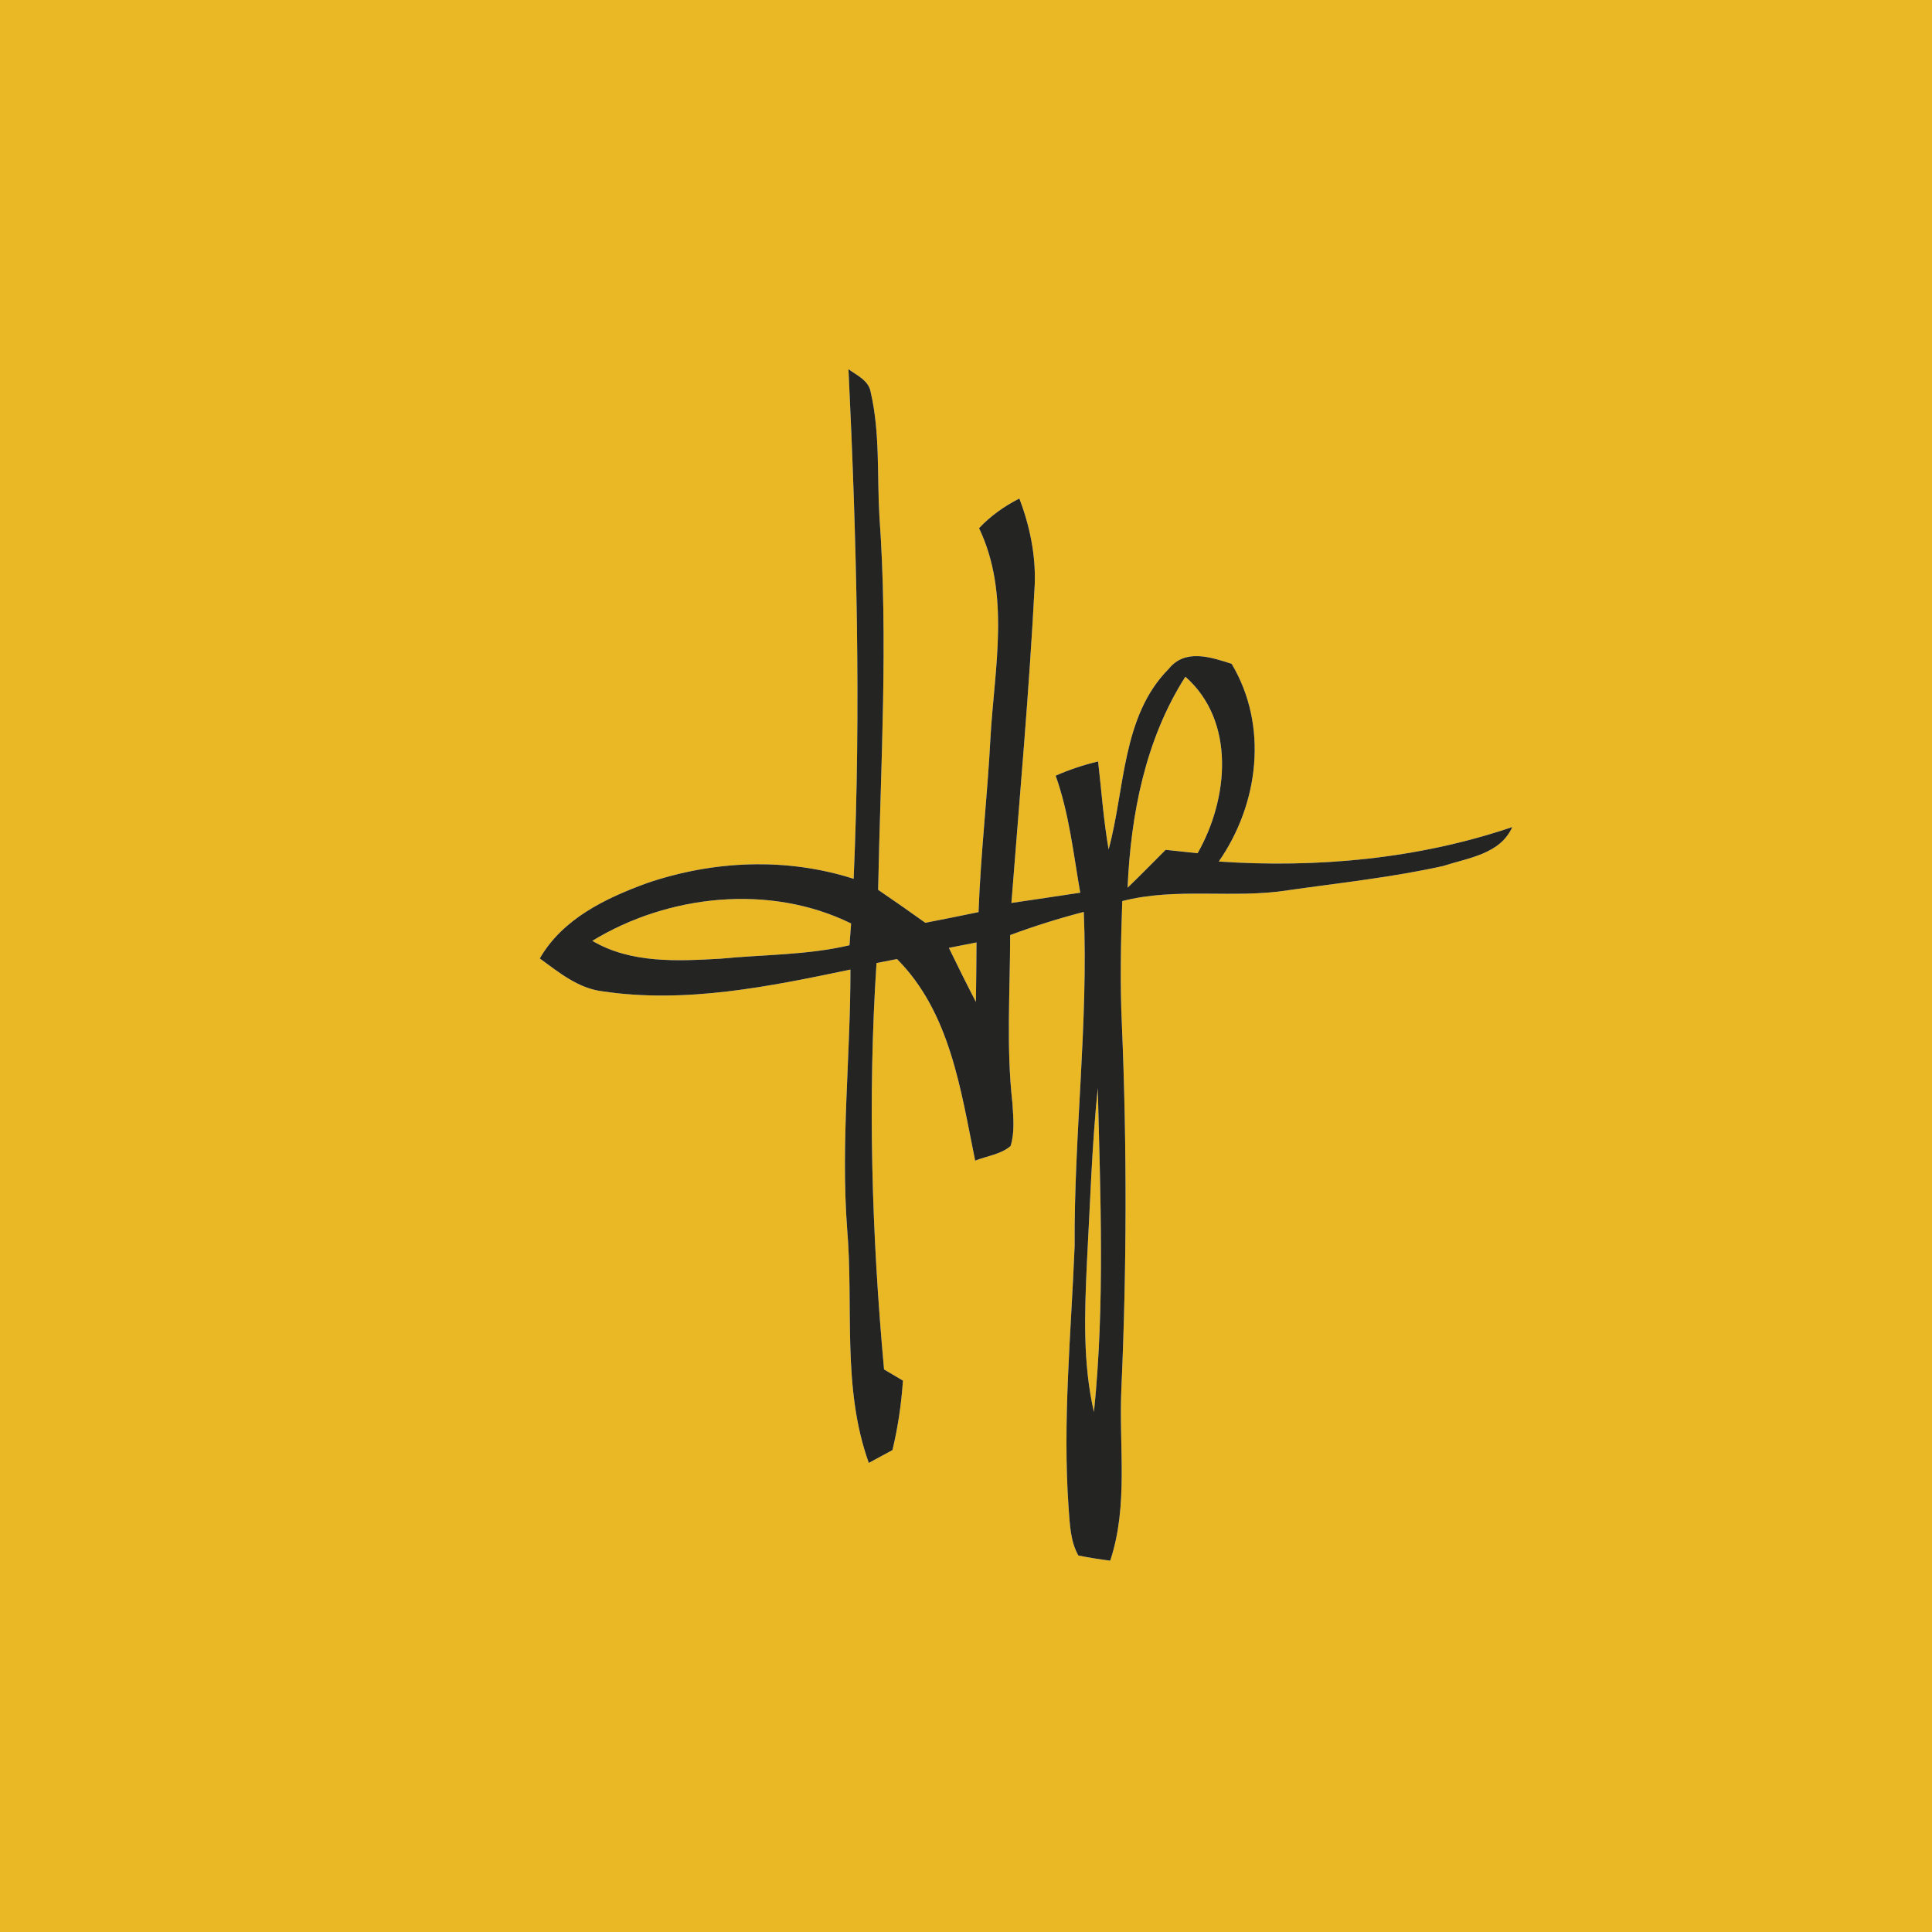
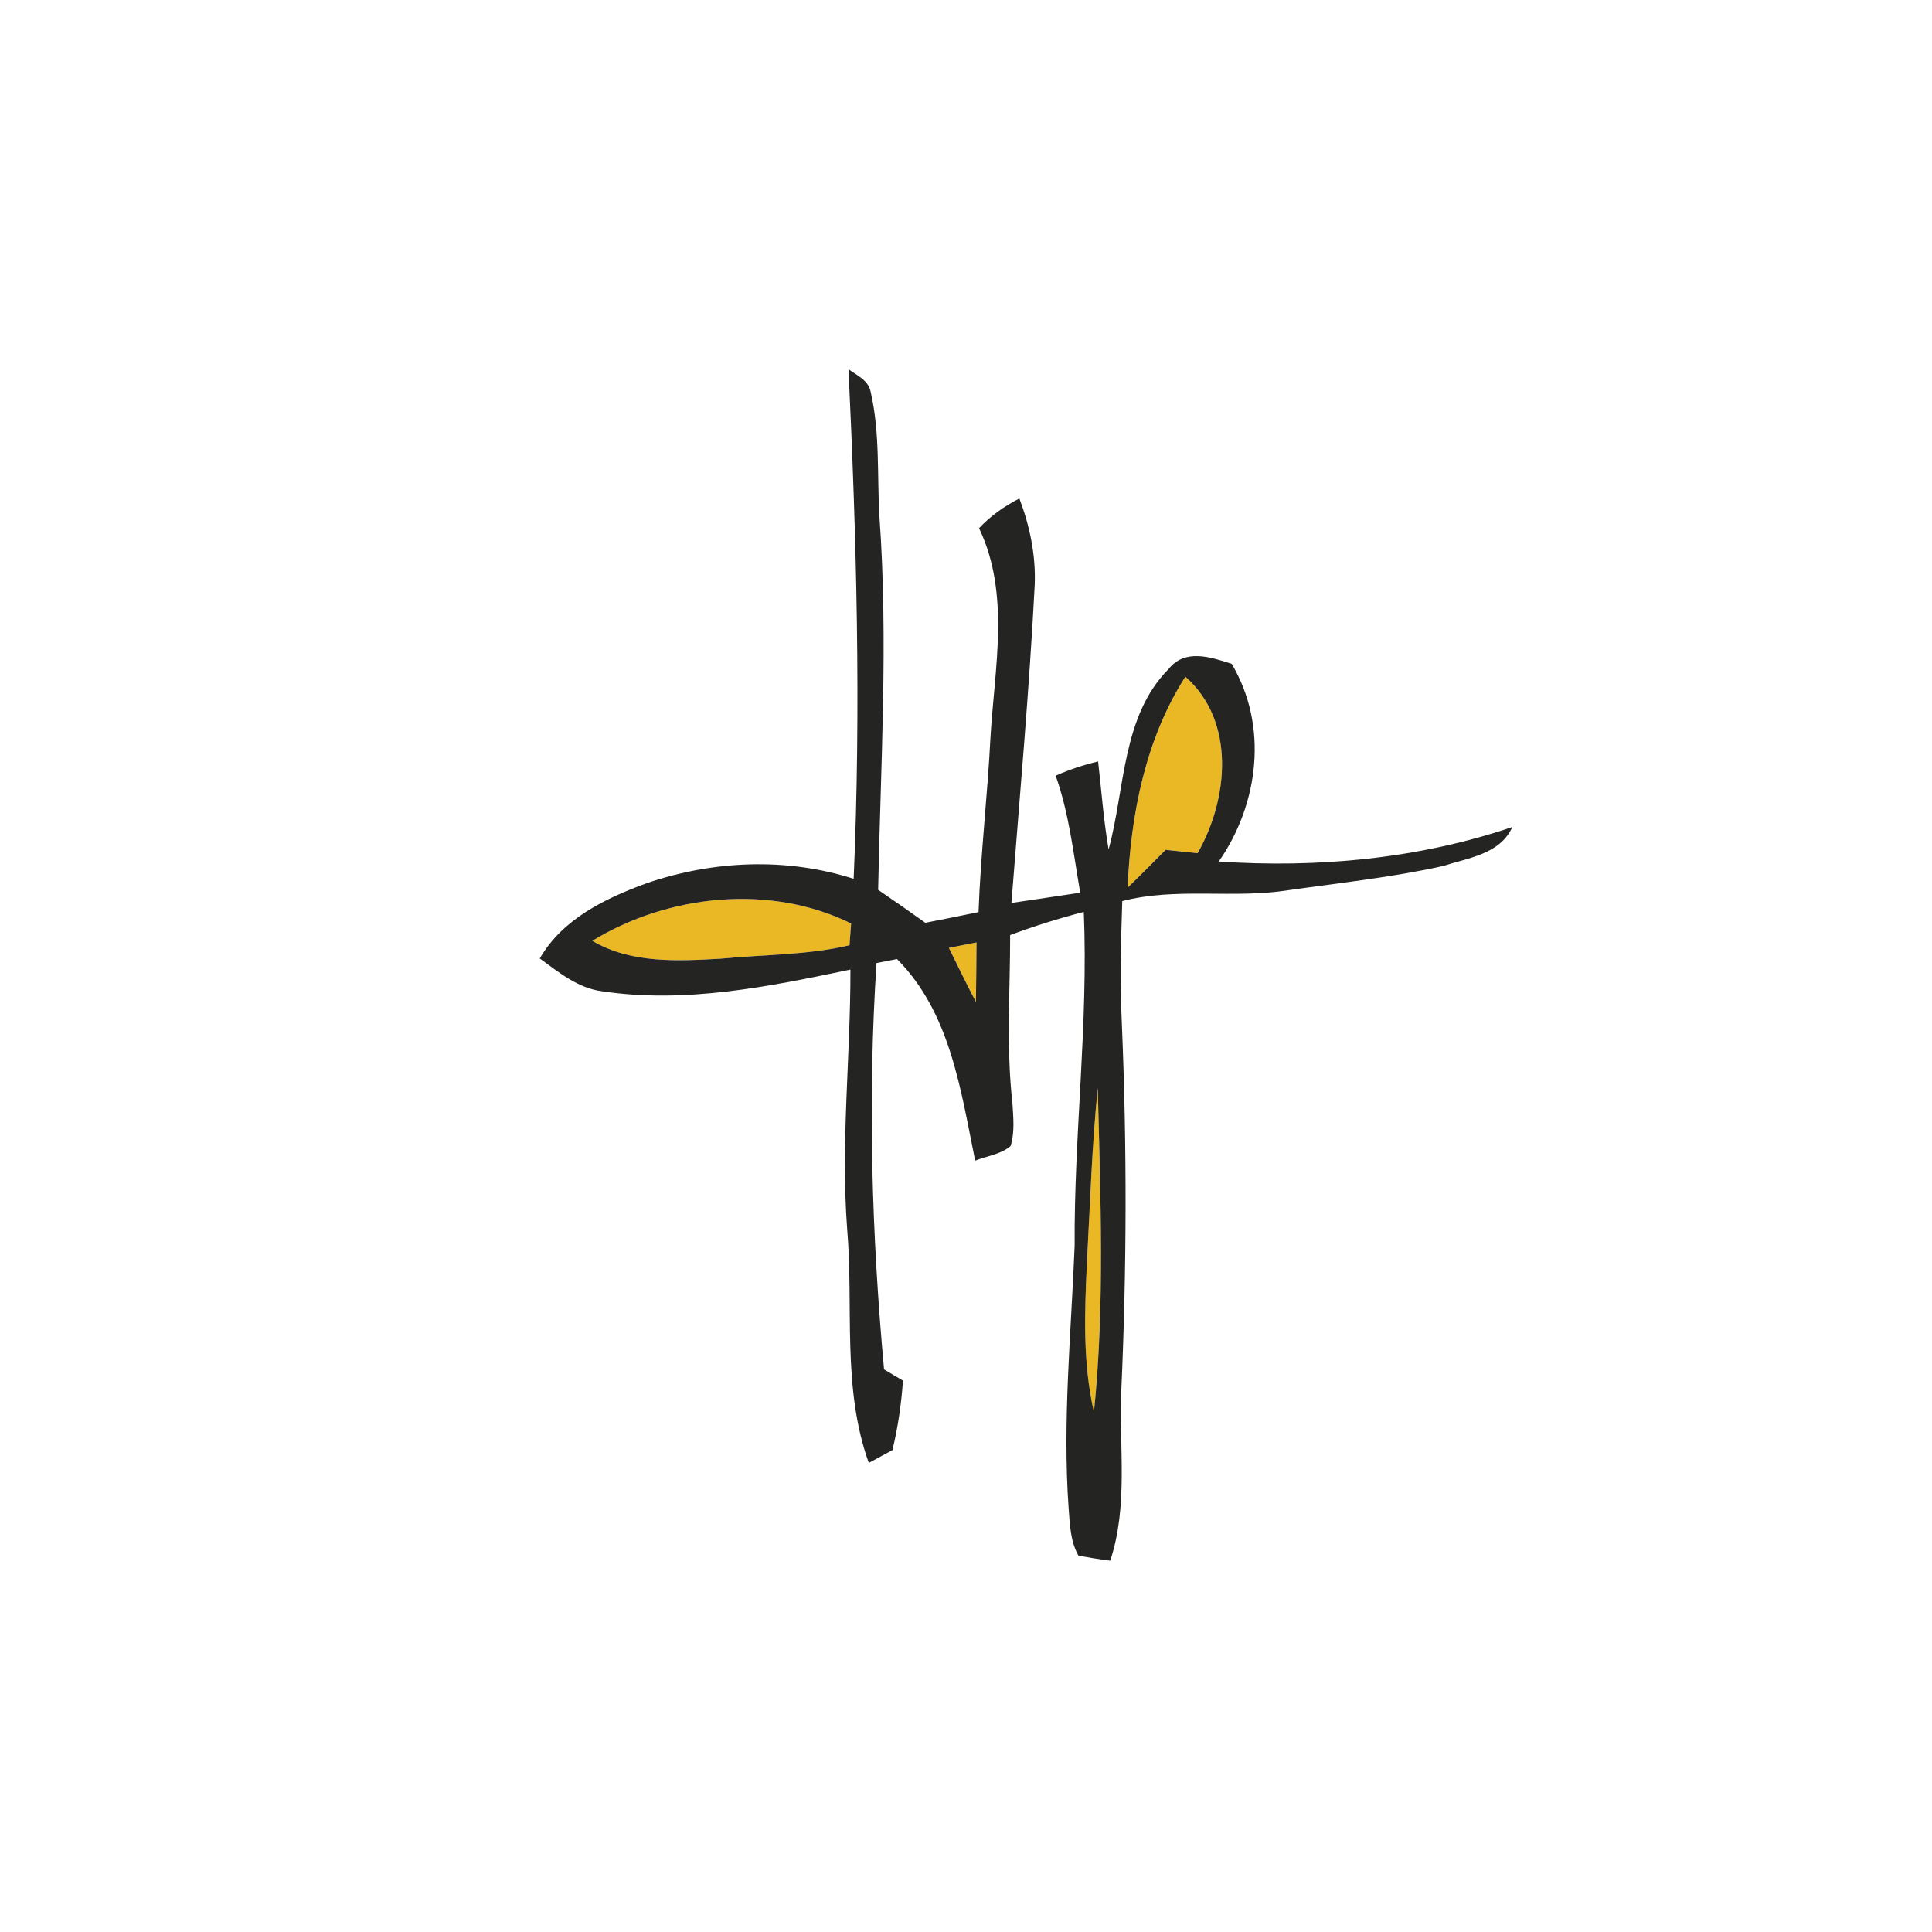
<svg xmlns="http://www.w3.org/2000/svg" width="228pt" height="228pt" viewBox="0 0 228 228" version="1.1">
  <g id="#eab825ff">
-     <path fill="#eab825" opacity="1.00" d=" M 0.00 0.00 L 228.00 0.00 L 228.00 228.00 L 0.00 228.00 L 0.00 0.00 M 100.13 43.57 C 101.09 63.60 101.62 83.67 100.74 103.71 C 92.81 101.17 84.20 101.54 76.35 104.22 C 71.47 106.00 66.40 108.42 63.70 113.11 C 65.94 114.74 68.20 116.62 71.05 116.98 C 80.87 118.46 90.77 116.43 100.36 114.42 C 100.38 124.60 99.21 134.78 99.97 144.97 C 100.76 154.18 99.33 163.76 102.53 172.64 C 103.23 172.26 104.63 171.51 105.32 171.13 C 105.97 168.44 106.37 165.69 106.56 162.93 C 106.01 162.60 104.89 161.94 104.33 161.61 C 102.87 145.68 102.39 129.63 103.44 113.65 C 104.04 113.54 105.25 113.30 105.86 113.18 C 112.15 119.51 113.38 128.63 115.08 136.97 C 116.47 136.42 118.09 136.24 119.26 135.25 C 119.77 133.61 119.58 131.87 119.48 130.20 C 118.73 123.60 119.21 116.96 119.21 110.35 C 122.06 109.29 124.96 108.38 127.90 107.62 C 128.45 120.77 126.74 133.87 126.82 147.02 C 126.41 157.33 125.38 167.65 126.11 177.97 C 126.26 179.86 126.30 181.87 127.26 183.57 C 128.50 183.82 129.76 184.02 131.02 184.18 C 133.18 177.67 132.04 170.74 132.33 164.03 C 132.97 149.70 133.00 135.35 132.40 121.02 C 132.17 116.13 132.27 111.23 132.44 106.34 C 138.86 104.68 145.52 106.09 152.01 105.06 C 158.12 104.19 164.28 103.54 170.31 102.20 C 173.28 101.23 177.04 100.81 178.47 97.60 C 167.41 101.36 155.44 102.46 143.83 101.67 C 148.57 94.86 149.70 85.63 145.35 78.34 C 142.88 77.54 139.84 76.52 137.91 78.95 C 132.38 84.53 132.78 93.11 130.83 100.24 C 130.23 96.80 129.99 93.32 129.59 89.86 C 127.87 90.27 126.19 90.83 124.58 91.54 C 126.17 96.00 126.67 100.71 127.48 105.35 C 124.77 105.75 122.06 106.17 119.36 106.56 C 120.33 94.05 121.46 81.55 122.11 69.02 C 122.25 65.53 121.53 62.08 120.30 58.83 C 118.53 59.73 116.90 60.88 115.54 62.33 C 119.24 70.09 117.37 78.78 116.89 86.99 C 116.54 93.88 115.73 100.74 115.48 107.64 C 113.39 108.07 111.29 108.50 109.20 108.90 C 107.35 107.58 105.50 106.28 103.63 105.01 C 103.92 90.32 104.84 75.60 103.78 60.91 C 103.50 56.05 103.86 51.08 102.76 46.31 C 102.54 44.90 101.14 44.31 100.13 43.57 Z" />
    <path fill="#eab825" opacity="1.00" d=" M 133.07 104.76 C 133.44 96.14 135.17 87.23 139.89 79.86 C 145.87 85.14 144.96 94.34 141.33 100.69 C 140.08 100.55 138.82 100.42 137.56 100.29 C 136.07 101.79 134.59 103.29 133.07 104.76 Z" />
    <path fill="#eab825" opacity="1.00" d=" M 69.90 111.03 C 78.89 105.55 90.87 104.28 100.44 108.98 C 100.39 109.62 100.30 110.91 100.25 111.55 C 95.25 112.73 90.09 112.64 85.00 113.14 C 79.92 113.42 74.46 113.72 69.90 111.03 Z" />
    <path fill="#eab825" opacity="1.00" d=" M 111.98 111.86 C 113.06 111.65 114.15 111.43 115.24 111.22 C 115.22 113.56 115.21 115.90 115.17 118.24 C 114.07 116.13 113.02 114.00 111.98 111.86 Z" />
-     <path fill="#eab825" opacity="1.00" d=" M 129.55 128.41 C 129.86 141.15 130.40 153.95 129.10 166.64 C 127.76 160.85 128.00 154.87 128.27 148.98 C 128.65 142.12 128.85 135.25 129.55 128.41 Z" />
+     <path fill="#eab825" opacity="1.00" d=" M 129.55 128.41 C 129.86 141.15 130.40 153.95 129.10 166.64 C 127.76 160.85 128.00 154.87 128.27 148.98 C 128.65 142.12 128.85 135.25 129.55 128.41 " />
  </g>
  <g id="#242423ff">
    <path fill="#242423" opacity="1.00" d=" M 100.13 43.57 C 101.14 44.31 102.54 44.90 102.76 46.31 C 103.86 51.08 103.50 56.05 103.78 60.91 C 104.84 75.60 103.92 90.32 103.63 105.01 C 105.50 106.28 107.35 107.58 109.20 108.90 C 111.29 108.50 113.39 108.07 115.48 107.64 C 115.73 100.74 116.54 93.88 116.89 86.99 C 117.37 78.78 119.24 70.09 115.54 62.33 C 116.90 60.88 118.53 59.73 120.30 58.83 C 121.53 62.08 122.25 65.53 122.11 69.02 C 121.46 81.55 120.33 94.05 119.36 106.56 C 122.06 106.17 124.77 105.75 127.48 105.35 C 126.67 100.71 126.17 96.00 124.58 91.54 C 126.19 90.83 127.87 90.27 129.59 89.86 C 129.99 93.32 130.23 96.80 130.83 100.24 C 132.78 93.11 132.38 84.53 137.91 78.95 C 139.84 76.52 142.88 77.54 145.35 78.34 C 149.70 85.63 148.57 94.86 143.83 101.67 C 155.44 102.46 167.41 101.36 178.47 97.60 C 177.04 100.81 173.28 101.23 170.31 102.20 C 164.28 103.54 158.12 104.19 152.01 105.06 C 145.52 106.09 138.86 104.68 132.44 106.34 C 132.27 111.23 132.17 116.13 132.40 121.02 C 133.00 135.35 132.97 149.70 132.33 164.03 C 132.04 170.74 133.18 177.67 131.02 184.18 C 129.76 184.02 128.50 183.82 127.26 183.57 C 126.30 181.87 126.26 179.86 126.11 177.97 C 125.38 167.65 126.41 157.33 126.82 147.02 C 126.74 133.87 128.45 120.77 127.90 107.62 C 124.96 108.38 122.06 109.29 119.21 110.35 C 119.21 116.96 118.73 123.60 119.48 130.20 C 119.58 131.87 119.77 133.61 119.26 135.25 C 118.09 136.24 116.47 136.42 115.08 136.97 C 113.38 128.63 112.15 119.51 105.86 113.18 C 105.25 113.30 104.04 113.54 103.44 113.65 C 102.39 129.63 102.87 145.68 104.33 161.61 C 104.89 161.94 106.01 162.60 106.56 162.93 C 106.37 165.69 105.97 168.44 105.32 171.13 C 104.63 171.51 103.23 172.26 102.53 172.64 C 99.33 163.76 100.76 154.18 99.97 144.97 C 99.21 134.78 100.38 124.60 100.36 114.42 C 90.77 116.43 80.87 118.46 71.05 116.98 C 68.20 116.62 65.94 114.74 63.70 113.11 C 66.40 108.42 71.47 106.00 76.35 104.22 C 84.20 101.54 92.81 101.17 100.74 103.71 C 101.62 83.67 101.09 63.60 100.13 43.57 M 133.07 104.76 C 134.59 103.29 136.07 101.79 137.56 100.29 C 138.82 100.42 140.08 100.55 141.33 100.69 C 144.96 94.34 145.87 85.14 139.89 79.86 C 135.17 87.23 133.44 96.14 133.07 104.76 M 69.90 111.03 C 74.46 113.72 79.92 113.42 85.00 113.14 C 90.09 112.64 95.25 112.73 100.25 111.55 C 100.30 110.91 100.39 109.62 100.44 108.98 C 90.87 104.28 78.89 105.55 69.90 111.03 M 111.98 111.86 C 113.02 114.00 114.07 116.13 115.17 118.24 C 115.21 115.90 115.22 113.56 115.24 111.22 C 114.15 111.43 113.06 111.65 111.98 111.86 M 129.55 128.41 C 128.85 135.25 128.65 142.12 128.27 148.98 C 128.00 154.87 127.76 160.85 129.10 166.64 C 130.40 153.95 129.86 141.15 129.55 128.41 Z" />
  </g>
</svg>